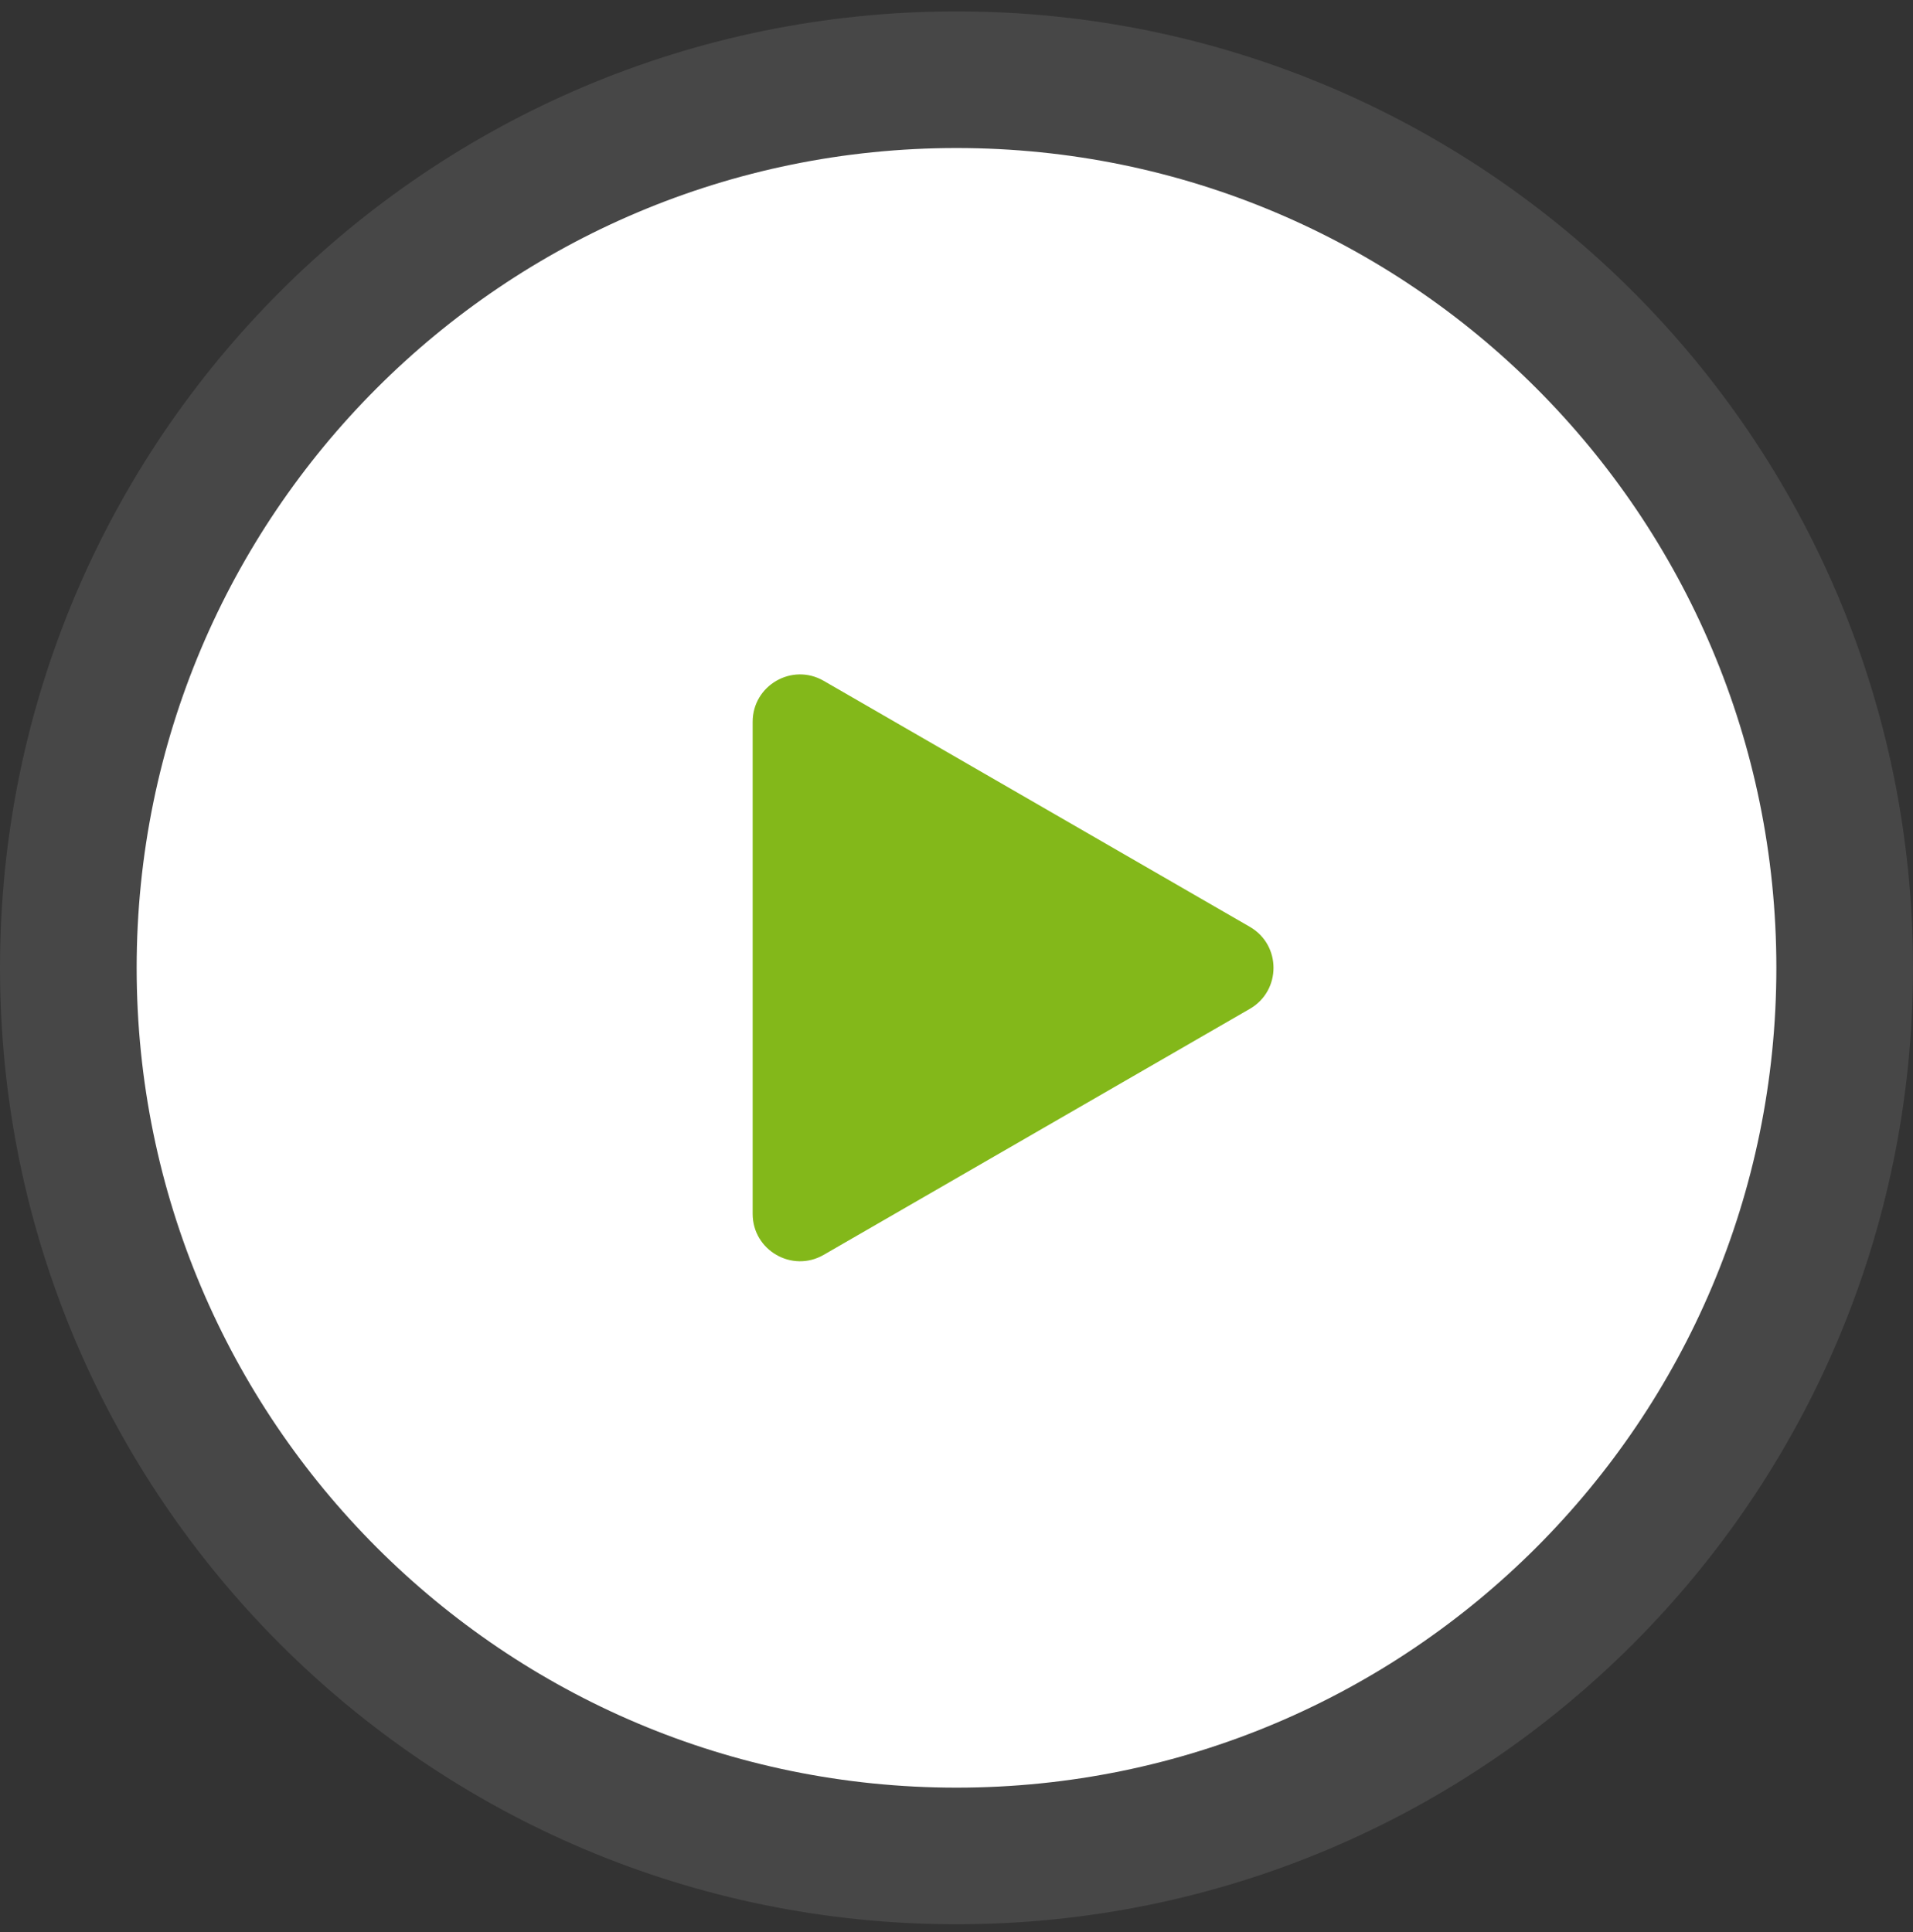
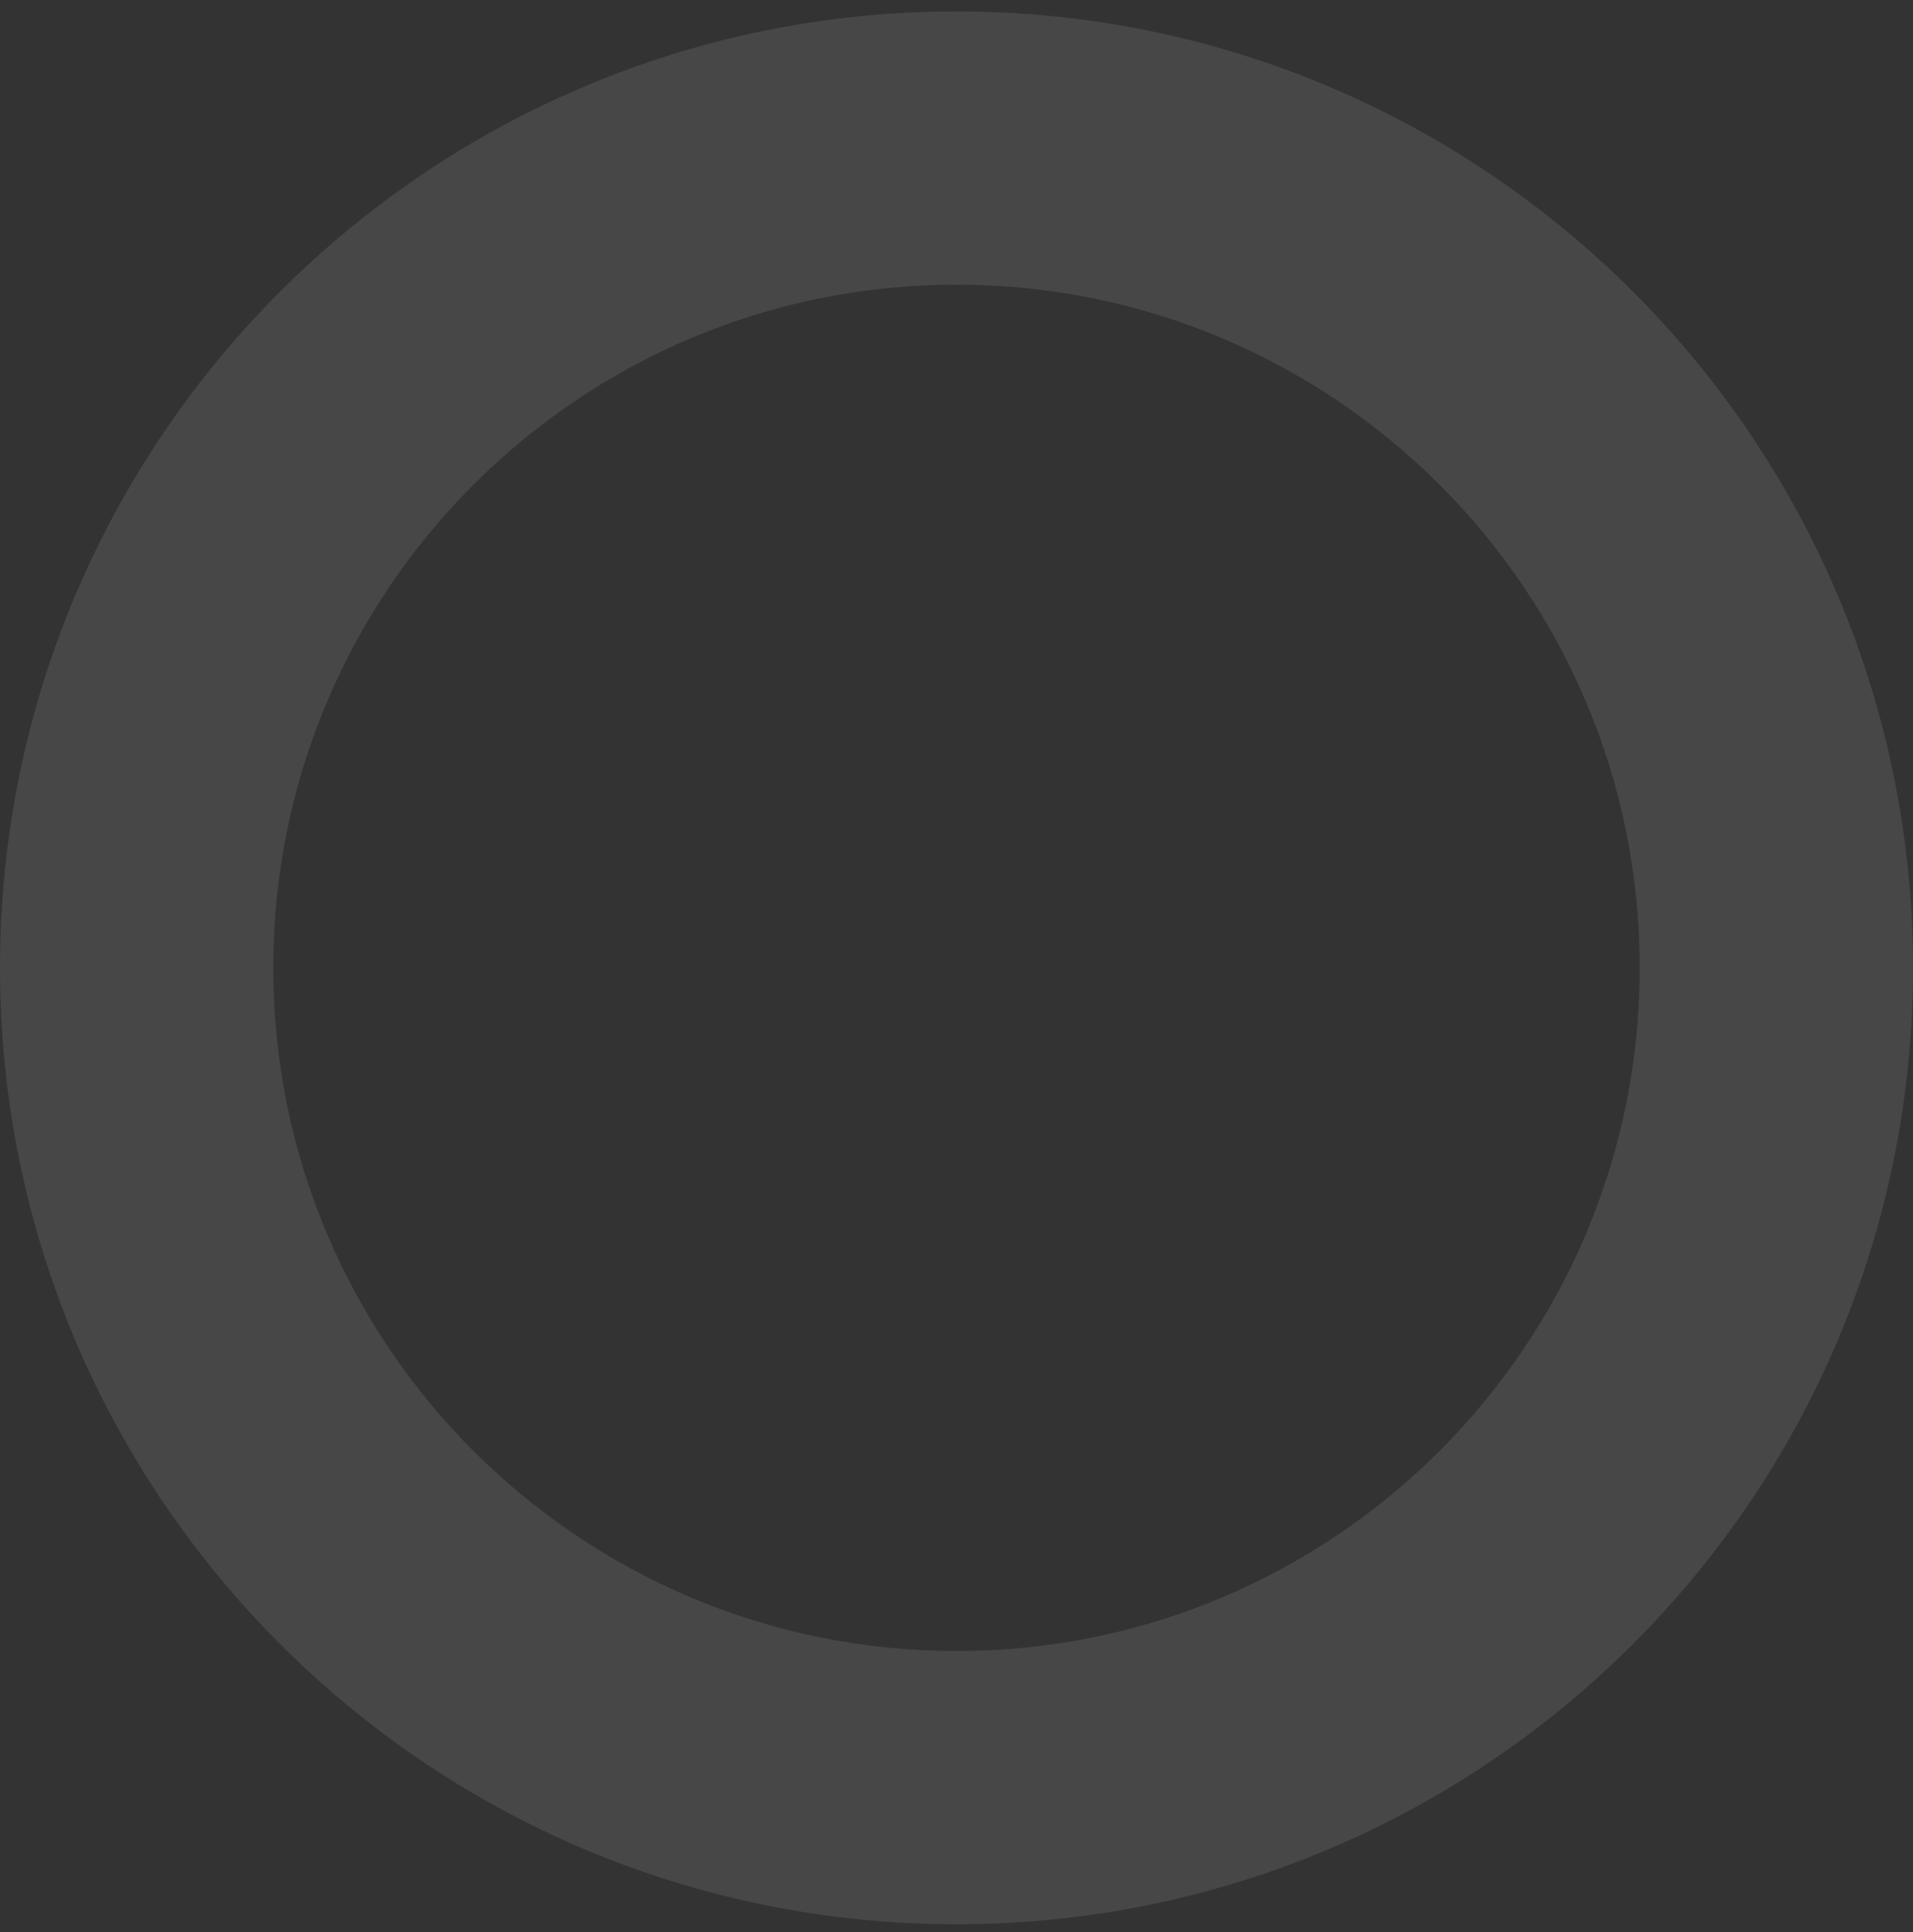
<svg xmlns="http://www.w3.org/2000/svg" width="99" height="100" viewBox="0 0 99 100" fill="none">
  <rect x="0" y="0" width="99" height="100" fill="#333333" stroke="none" />
  <g id="player.svg" clip-path="url(#clip0_6772_7736)">
-     <path id="Vector" d="M7.072 50.09C7.072 26.657 26.068 7.661 49.501 7.661C72.933 7.661 91.929 26.657 91.929 50.09C91.929 73.523 72.933 92.519 49.501 92.519C26.068 92.519 7.072 73.523 7.072 50.09Z" fill="white" />
-     <path id="Vector_2" d="M64.681 47.968C66.314 48.911 66.314 51.269 64.681 52.212L42.627 64.945C40.993 65.888 38.951 64.709 38.951 62.823V37.358C38.951 35.471 40.993 34.292 42.627 35.236L64.681 47.968Z" fill="#83B81A" />
    <path id="Vector_3" d="M49.5 85.447C29.973 85.447 14.143 69.617 14.143 50.09H0C0 77.428 22.162 99.59 49.5 99.59V85.447ZM84.857 50.09C84.857 69.617 69.027 85.447 49.5 85.447V99.59C76.838 99.59 99 77.428 99 50.09H84.857ZM49.5 14.733C69.027 14.733 84.857 30.563 84.857 50.09H99C99 22.752 76.838 0.59 49.5 0.59V14.733ZM49.5 0.59C22.162 0.59 0 22.752 0 50.09H14.143C14.143 30.563 29.973 14.733 49.5 14.733V0.59Z" fill="white" fill-opacity="0.1" />
  </g>
  <defs>
    <clipPath id="clip0_6772_7736">
      <rect width="99" height="99" fill="white" transform="translate(0 0.59)" />
    </clipPath>
  </defs>
</svg>